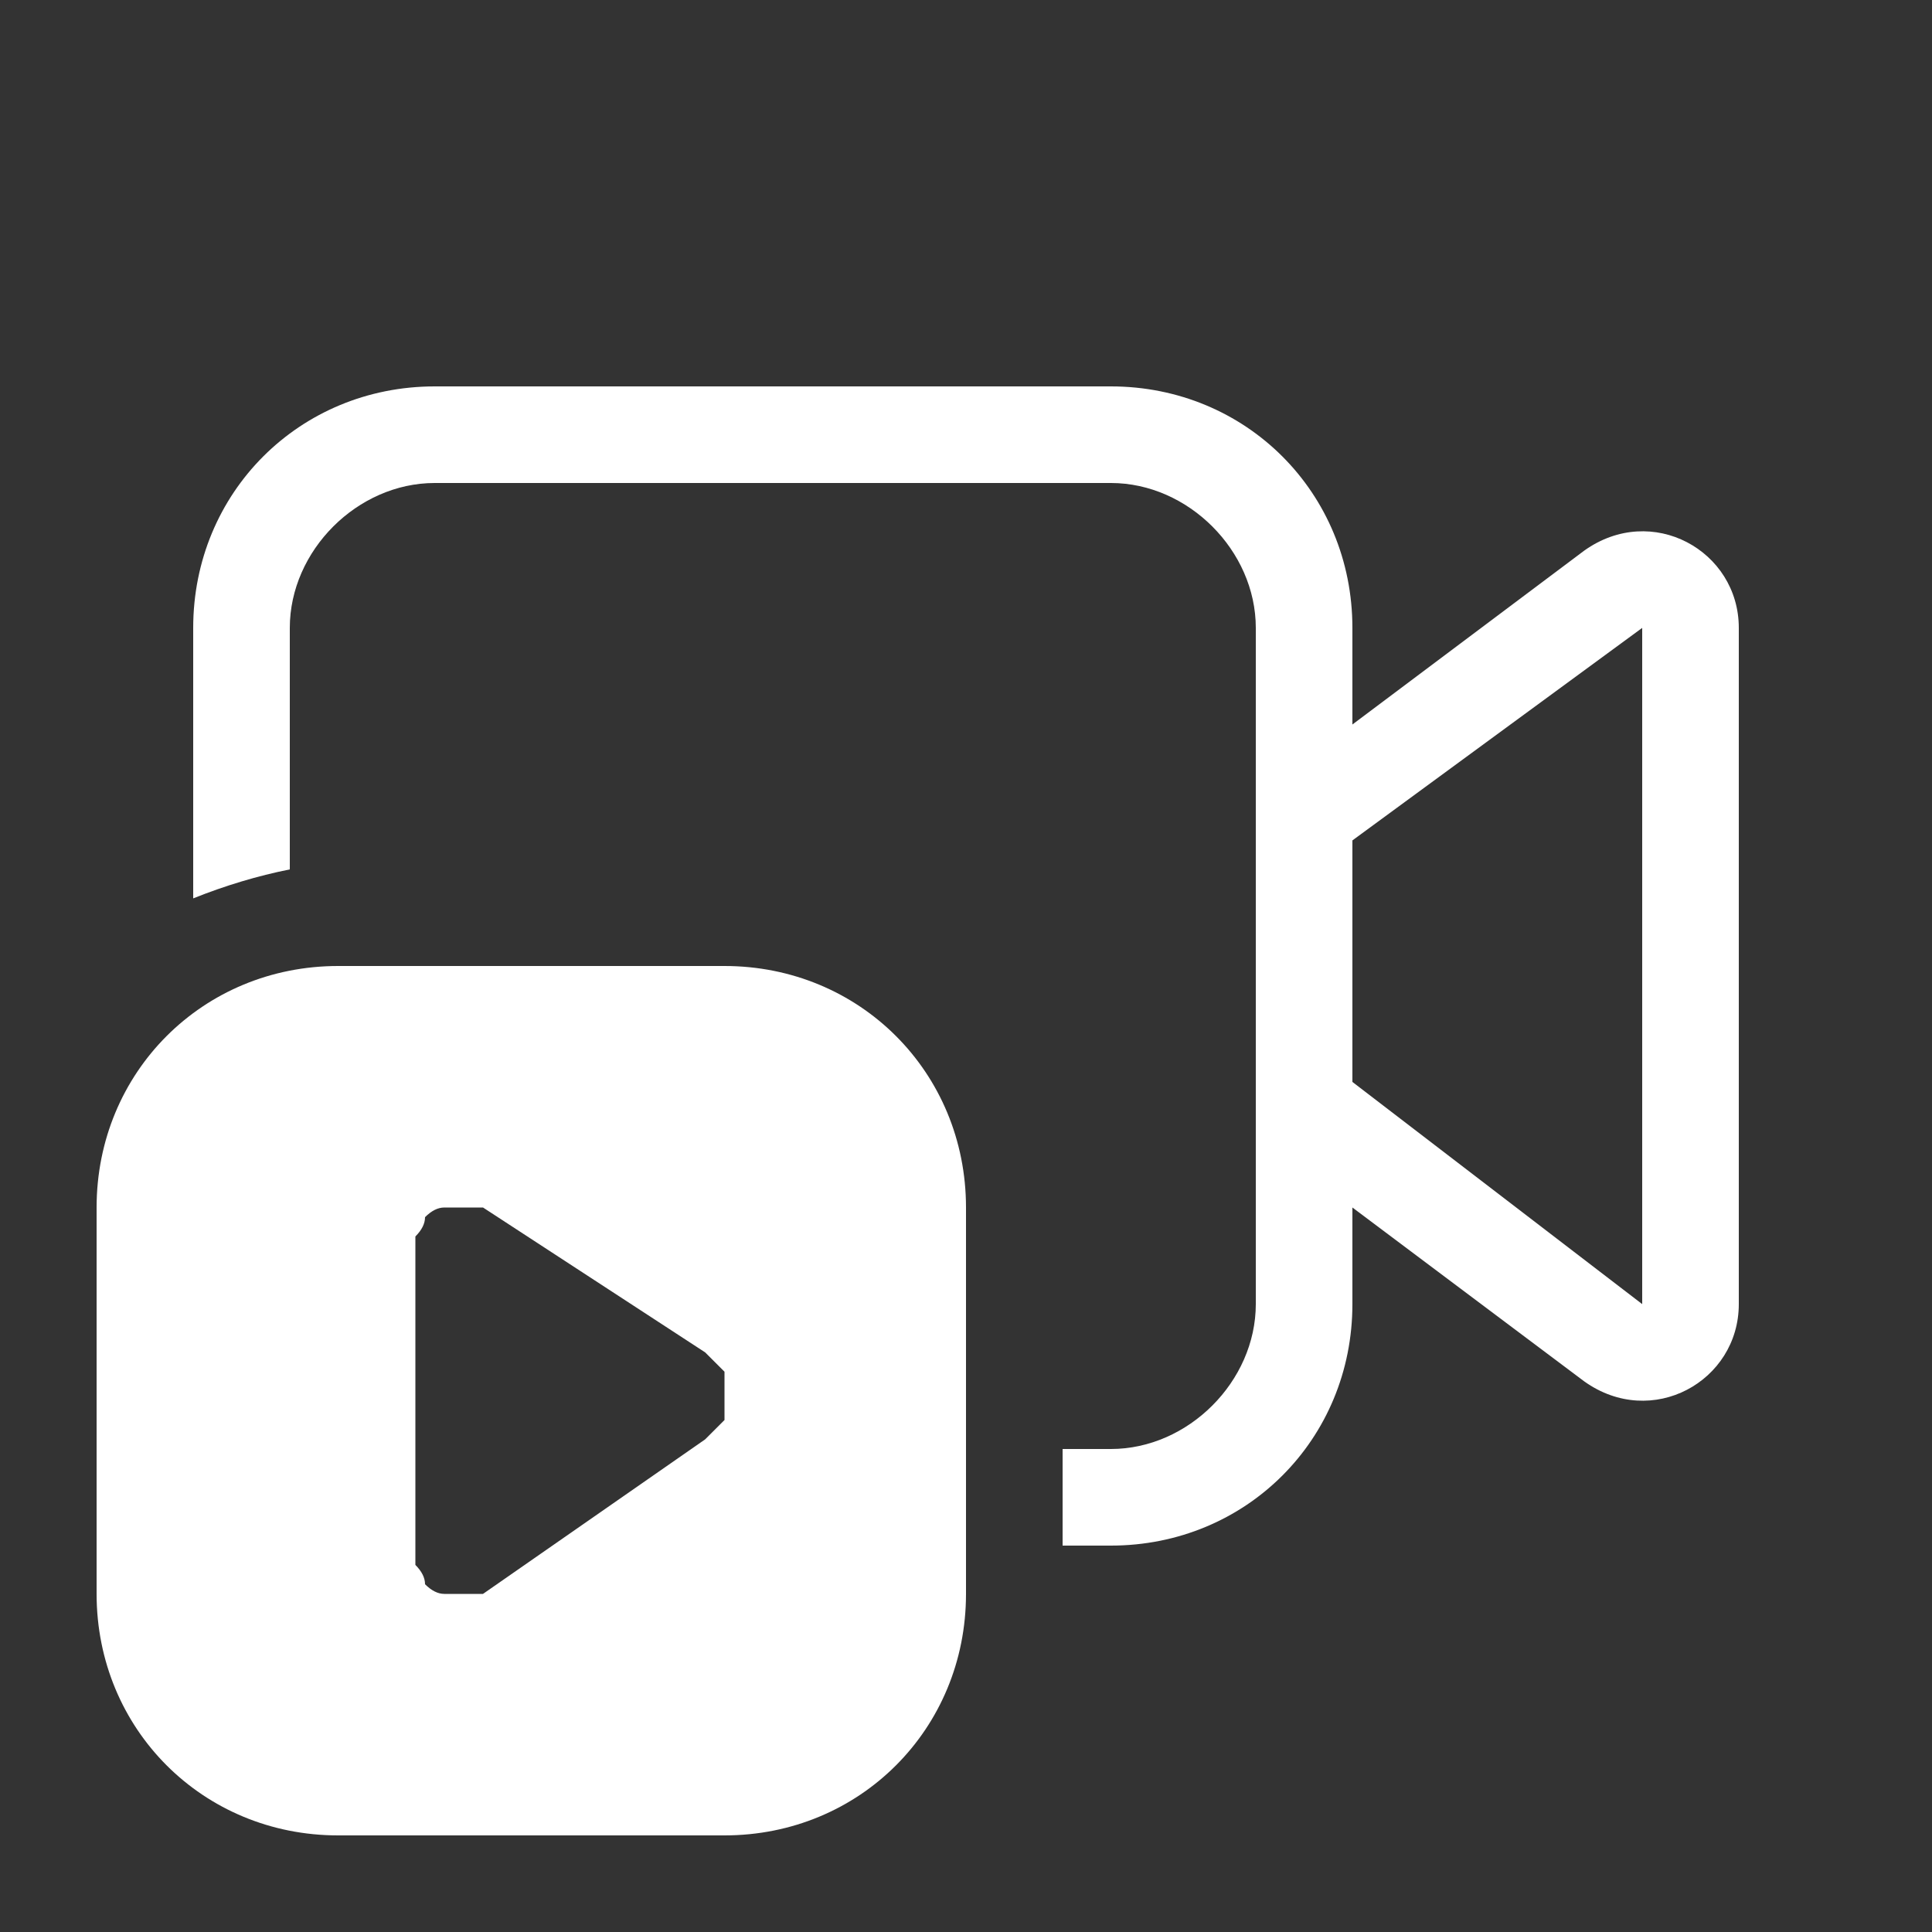
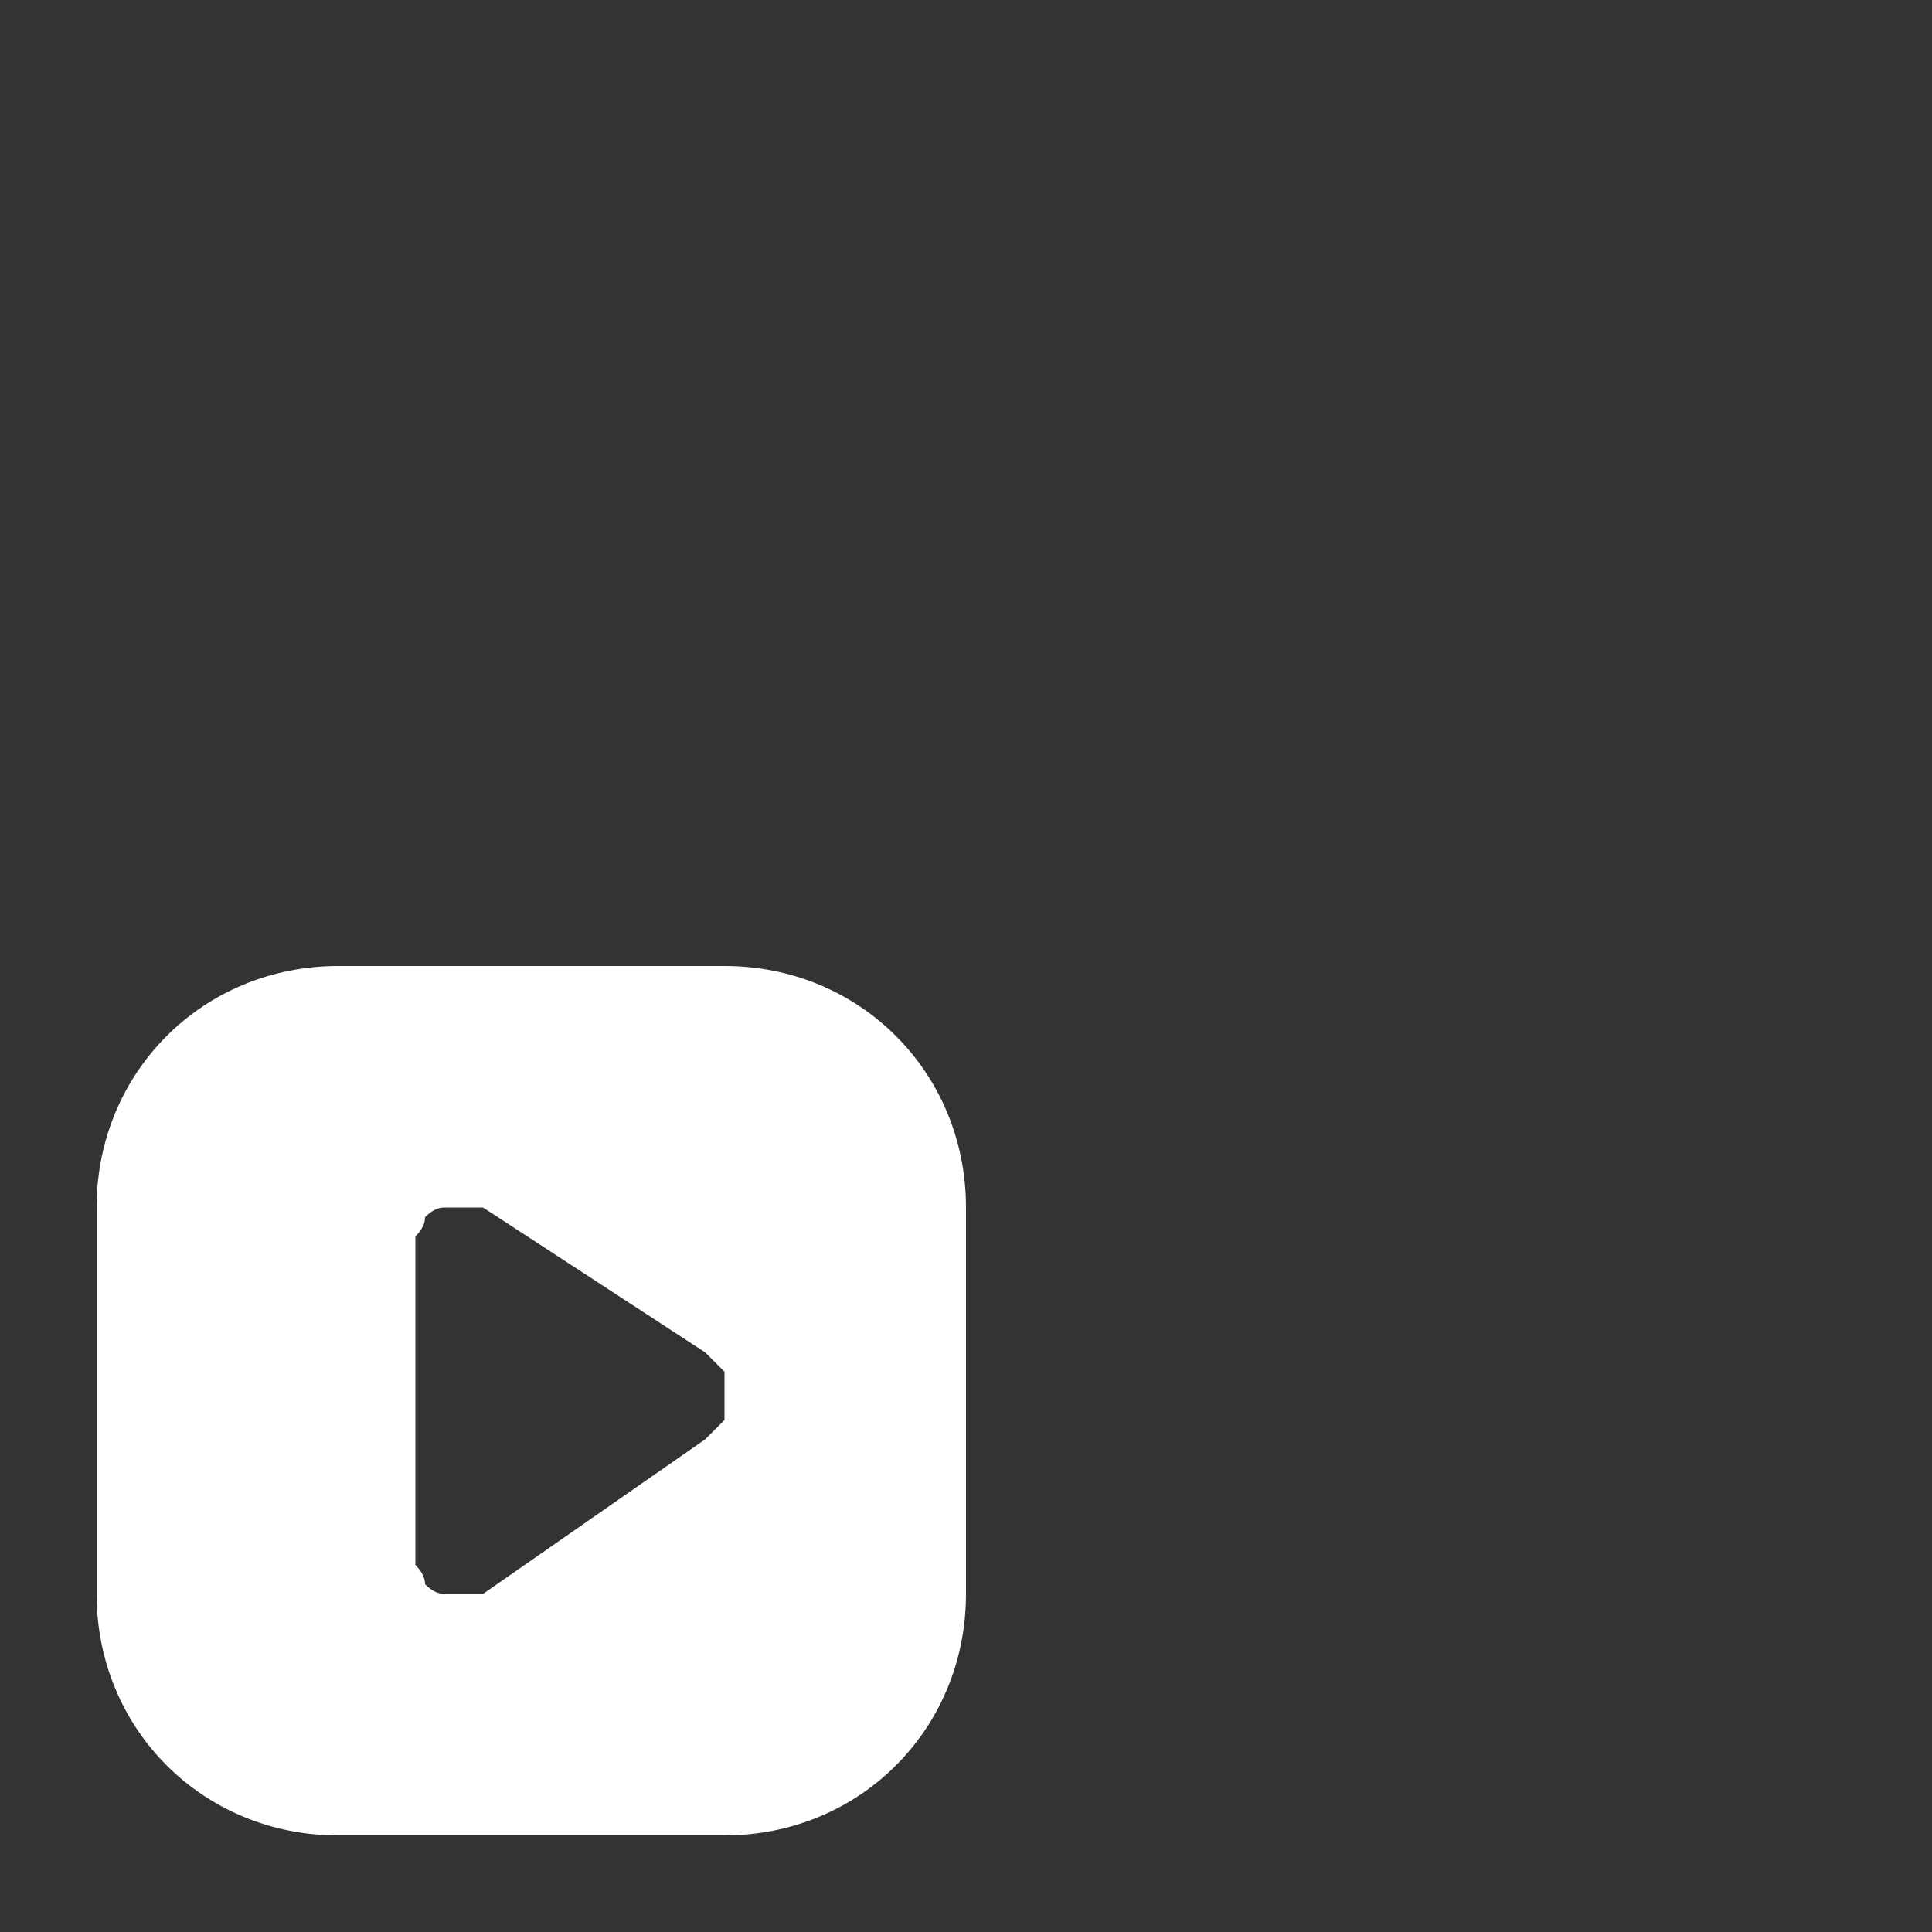
<svg xmlns="http://www.w3.org/2000/svg" version="1.2" viewBox="0 0 20 20" width="20" height="20">
  <rect x="0" y="0" width="20" height="20" fill="#333333" stroke="none" />
  <style>.a{fill:#fff}</style>
-   <path class="a" d="m4.5 4c-1.4 0-2.5 1.1-2.5 2.5v2.8q0.5-0.2 1-0.3v-2.5c0-0.8 0.7-1.5 1.5-1.5h7c0.8 0 1.5 0.7 1.5 1.5v7c0 0.8-0.7 1.5-1.5 1.5h-0.5v1h0.5c1.4 0 2.5-1.1 2.5-2.5v-1l2.4 1.8c0.7 0.5 1.6 0 1.6-0.8v-7c0-0.8-0.9-1.3-1.6-0.8l-2.4 1.8v-1c0-1.4-1.1-2.5-2.5-2.5zm9.5 4.7l3-2.2v7l-3-2.3z" />
  <path class="a" d="m1 12.5c0-1.4 1.1-2.5 2.5-2.5h4c1.4 0 2.5 1.1 2.5 2.5v4c0 1.4-1.1 2.5-2.5 2.5h-4c-1.4 0-2.5-1.1-2.5-2.5zm4 0q-0.1 0-0.2 0-0.1 0-0.2 0-0.1 0-0.2 0.1 0 0.1-0.1 0.2 0 0.1 0 0.2v3q0 0.1 0 0.2 0.1 0.1 0.1 0.2 0.1 0.1 0.2 0.1 0.1 0 0.2 0 0 0 0.1 0 0.1 0 0.1 0l2.3-1.6q0.1-0.1 0.2-0.2 0-0.1 0-0.2 0-0.2 0-0.3-0.1-0.1-0.2-0.2z" />
</svg>